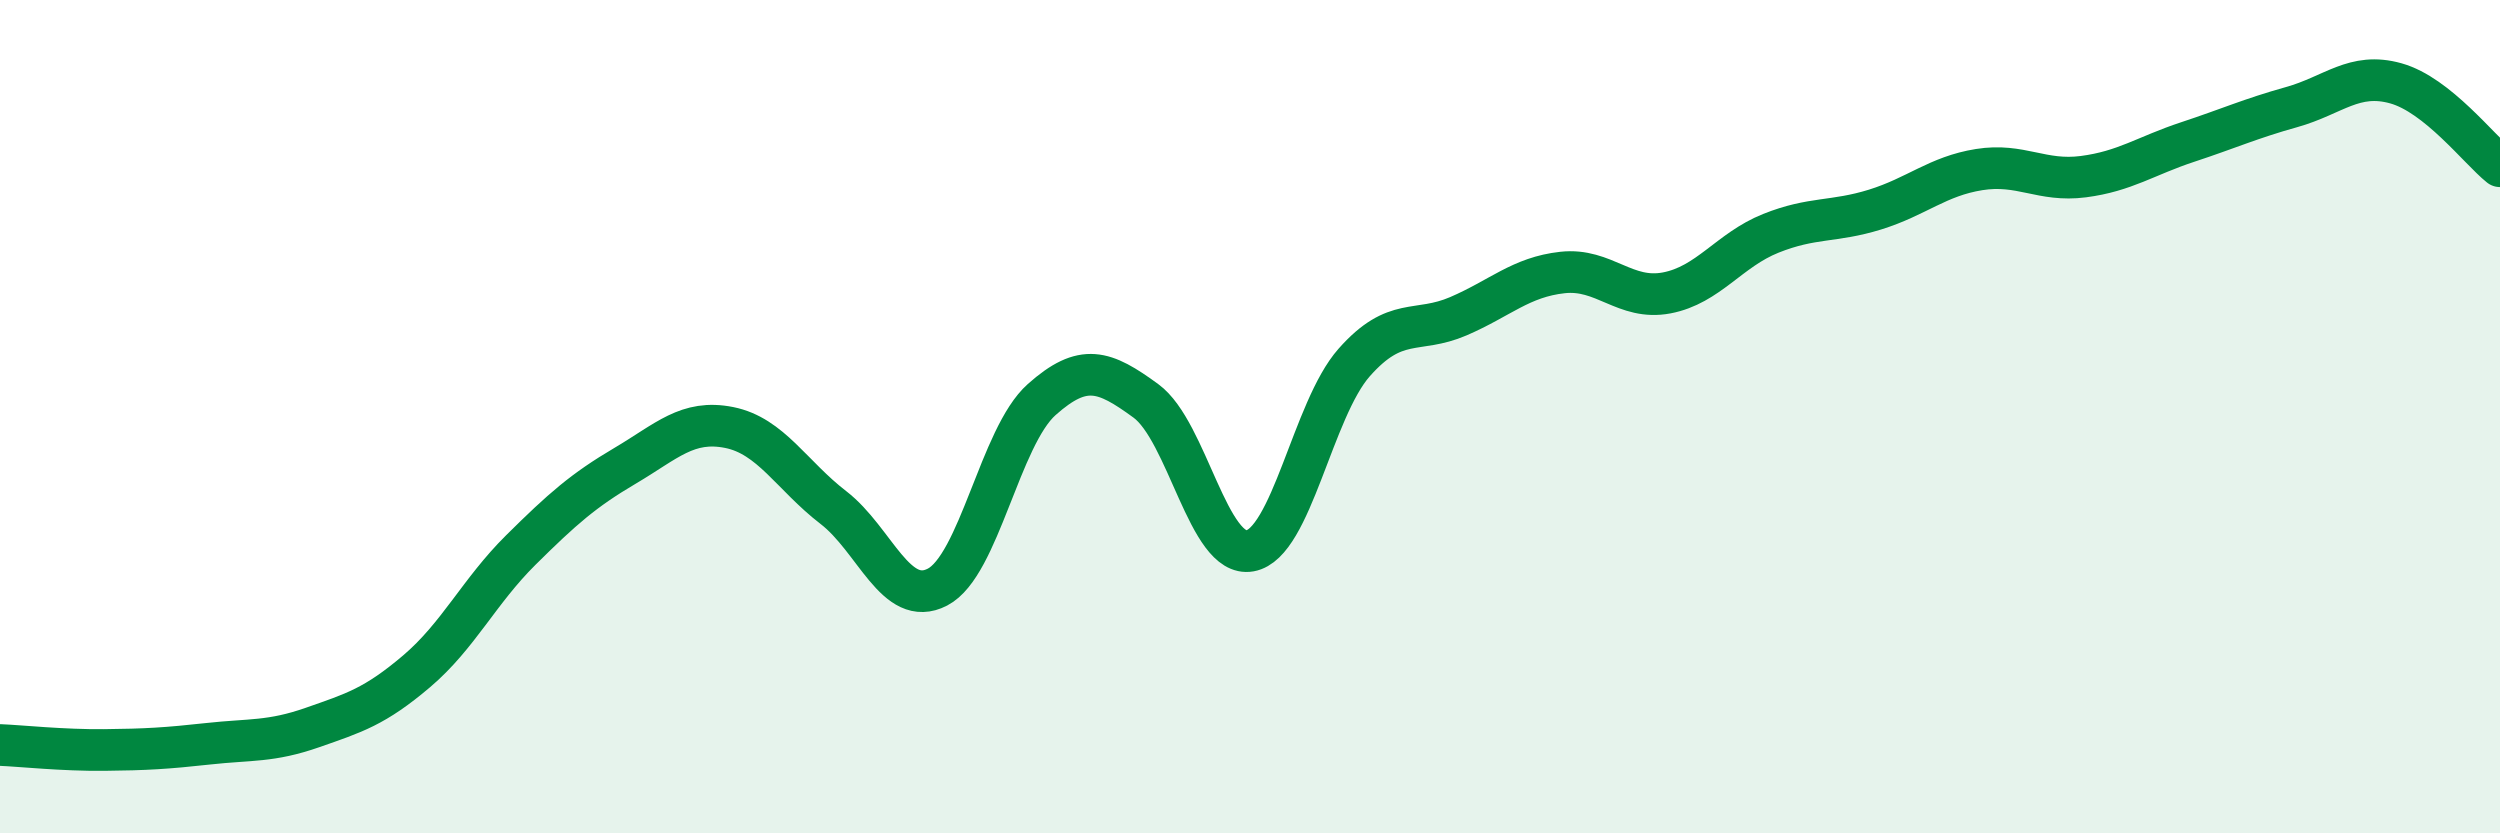
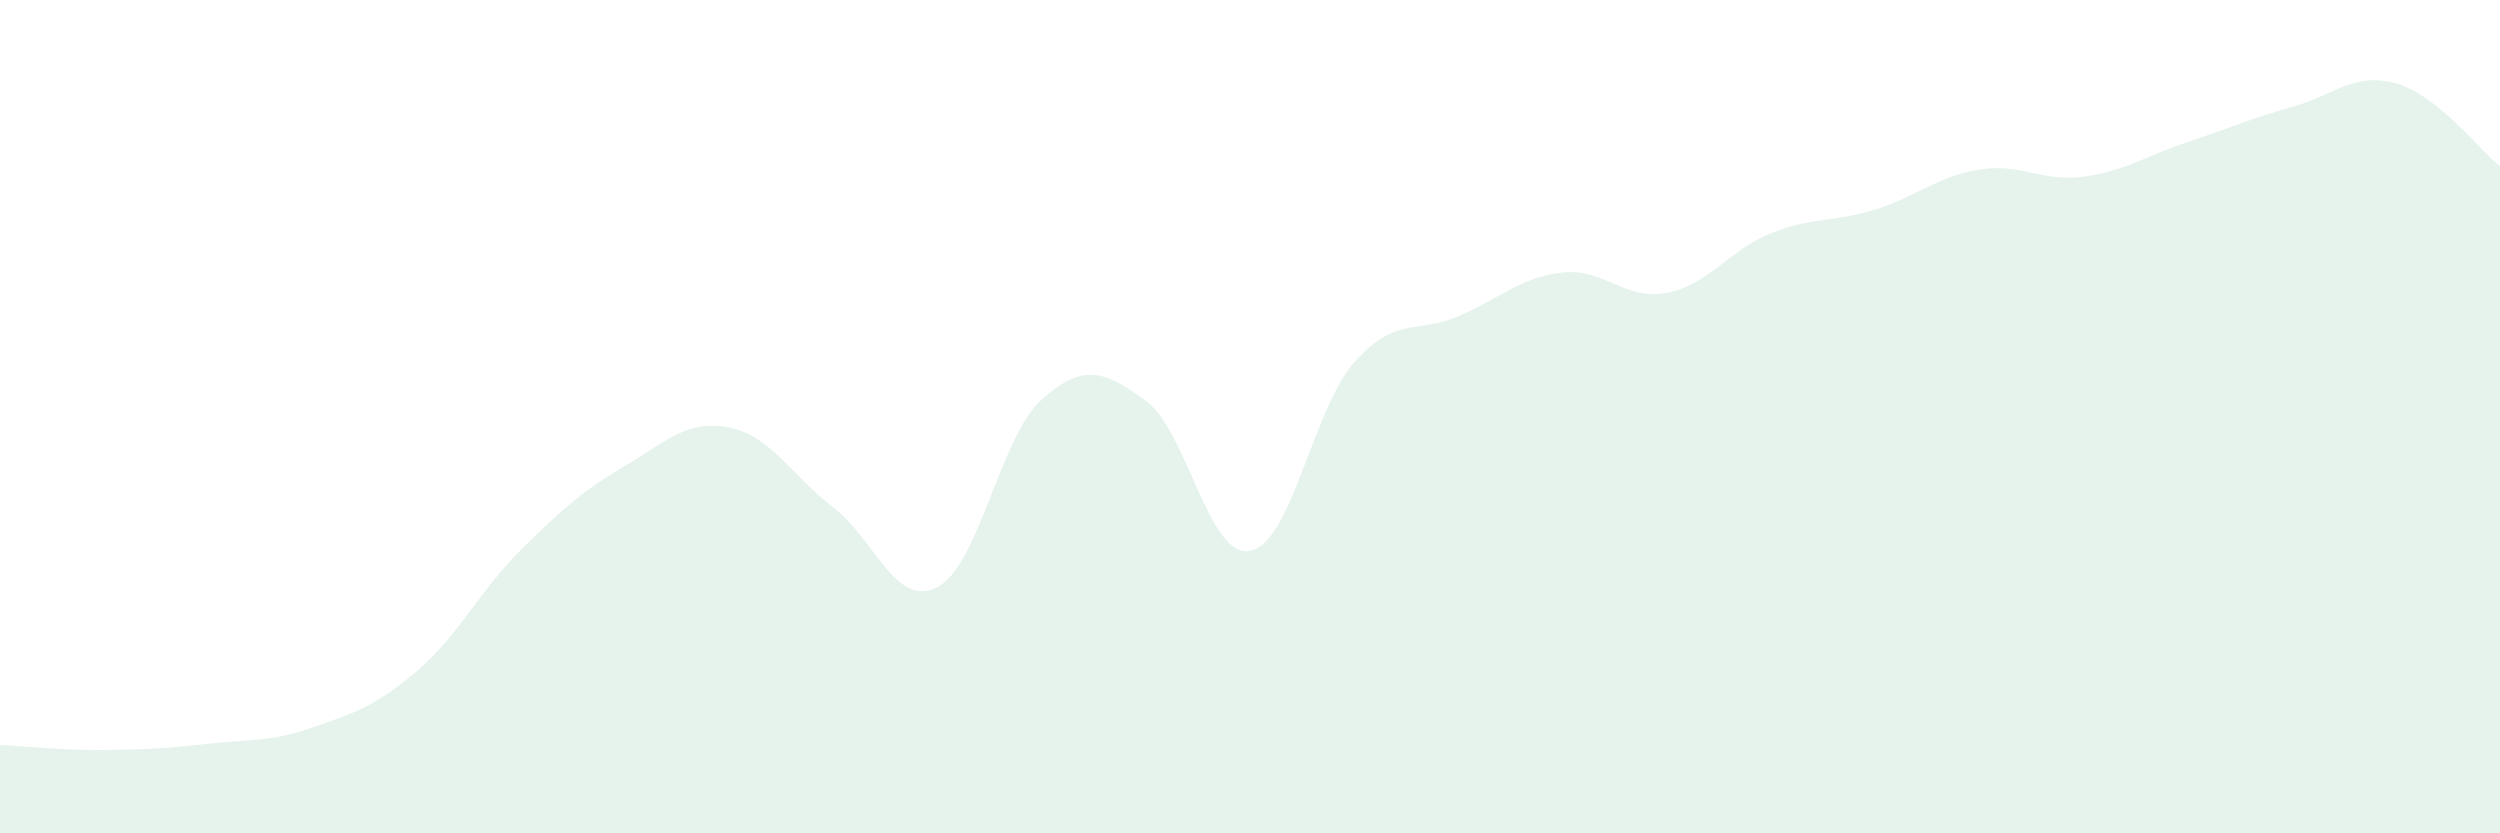
<svg xmlns="http://www.w3.org/2000/svg" width="60" height="20" viewBox="0 0 60 20">
  <path d="M 0,17.88 C 0.5,17.9 1.5,18.01 2.5,18 C 3.5,17.99 4,17.96 5,17.85 C 6,17.74 6.5,17.81 7.5,17.46 C 8.5,17.11 9,16.96 10,16.11 C 11,15.26 11.5,14.19 12.5,13.2 C 13.5,12.21 14,11.77 15,11.18 C 16,10.59 16.5,10.06 17.5,10.26 C 18.5,10.46 19,11.41 20,12.18 C 21,12.95 21.5,14.61 22.5,14.09 C 23.5,13.57 24,10.48 25,9.59 C 26,8.7 26.5,8.89 27.5,9.62 C 28.5,10.35 29,13.4 30,13.22 C 31,13.04 31.5,9.83 32.5,8.7 C 33.5,7.57 34,8.02 35,7.59 C 36,7.16 36.5,6.65 37.5,6.54 C 38.5,6.43 39,7.22 40,7.03 C 41,6.84 41.5,6 42.5,5.6 C 43.5,5.2 44,5.34 45,5.03 C 46,4.72 46.5,4.23 47.5,4.07 C 48.5,3.91 49,4.37 50,4.24 C 51,4.11 51.5,3.74 52.5,3.41 C 53.5,3.08 54,2.85 55,2.57 C 56,2.29 56.5,1.72 57.5,2 C 58.5,2.28 59.5,3.59 60,3.99L60 20L0 20Z" fill="#008740" opacity="0.1" stroke-linecap="round" stroke-linejoin="round" />
-   <path d="M 0,17.88 C 0.5,17.9 1.5,18.01 2.5,18 C 3.5,17.99 4,17.96 5,17.85 C 6,17.74 6.5,17.81 7.5,17.46 C 8.5,17.11 9,16.96 10,16.11 C 11,15.26 11.5,14.19 12.5,13.2 C 13.5,12.21 14,11.77 15,11.18 C 16,10.59 16.5,10.06 17.5,10.26 C 18.5,10.46 19,11.41 20,12.18 C 21,12.95 21.5,14.61 22.5,14.09 C 23.5,13.57 24,10.48 25,9.59 C 26,8.7 26.5,8.89 27.5,9.62 C 28.5,10.35 29,13.4 30,13.22 C 31,13.04 31.5,9.83 32.5,8.7 C 33.5,7.57 34,8.02 35,7.59 C 36,7.16 36.5,6.65 37.5,6.54 C 38.5,6.43 39,7.22 40,7.03 C 41,6.84 41.5,6 42.5,5.6 C 43.5,5.2 44,5.34 45,5.03 C 46,4.72 46.5,4.23 47.5,4.07 C 48.5,3.91 49,4.37 50,4.24 C 51,4.11 51.5,3.74 52.5,3.41 C 53.5,3.08 54,2.85 55,2.57 C 56,2.29 56.5,1.72 57.5,2 C 58.5,2.28 59.5,3.59 60,3.99" stroke="#008740" stroke-width="1" fill="none" stroke-linecap="round" stroke-linejoin="round" />
</svg>